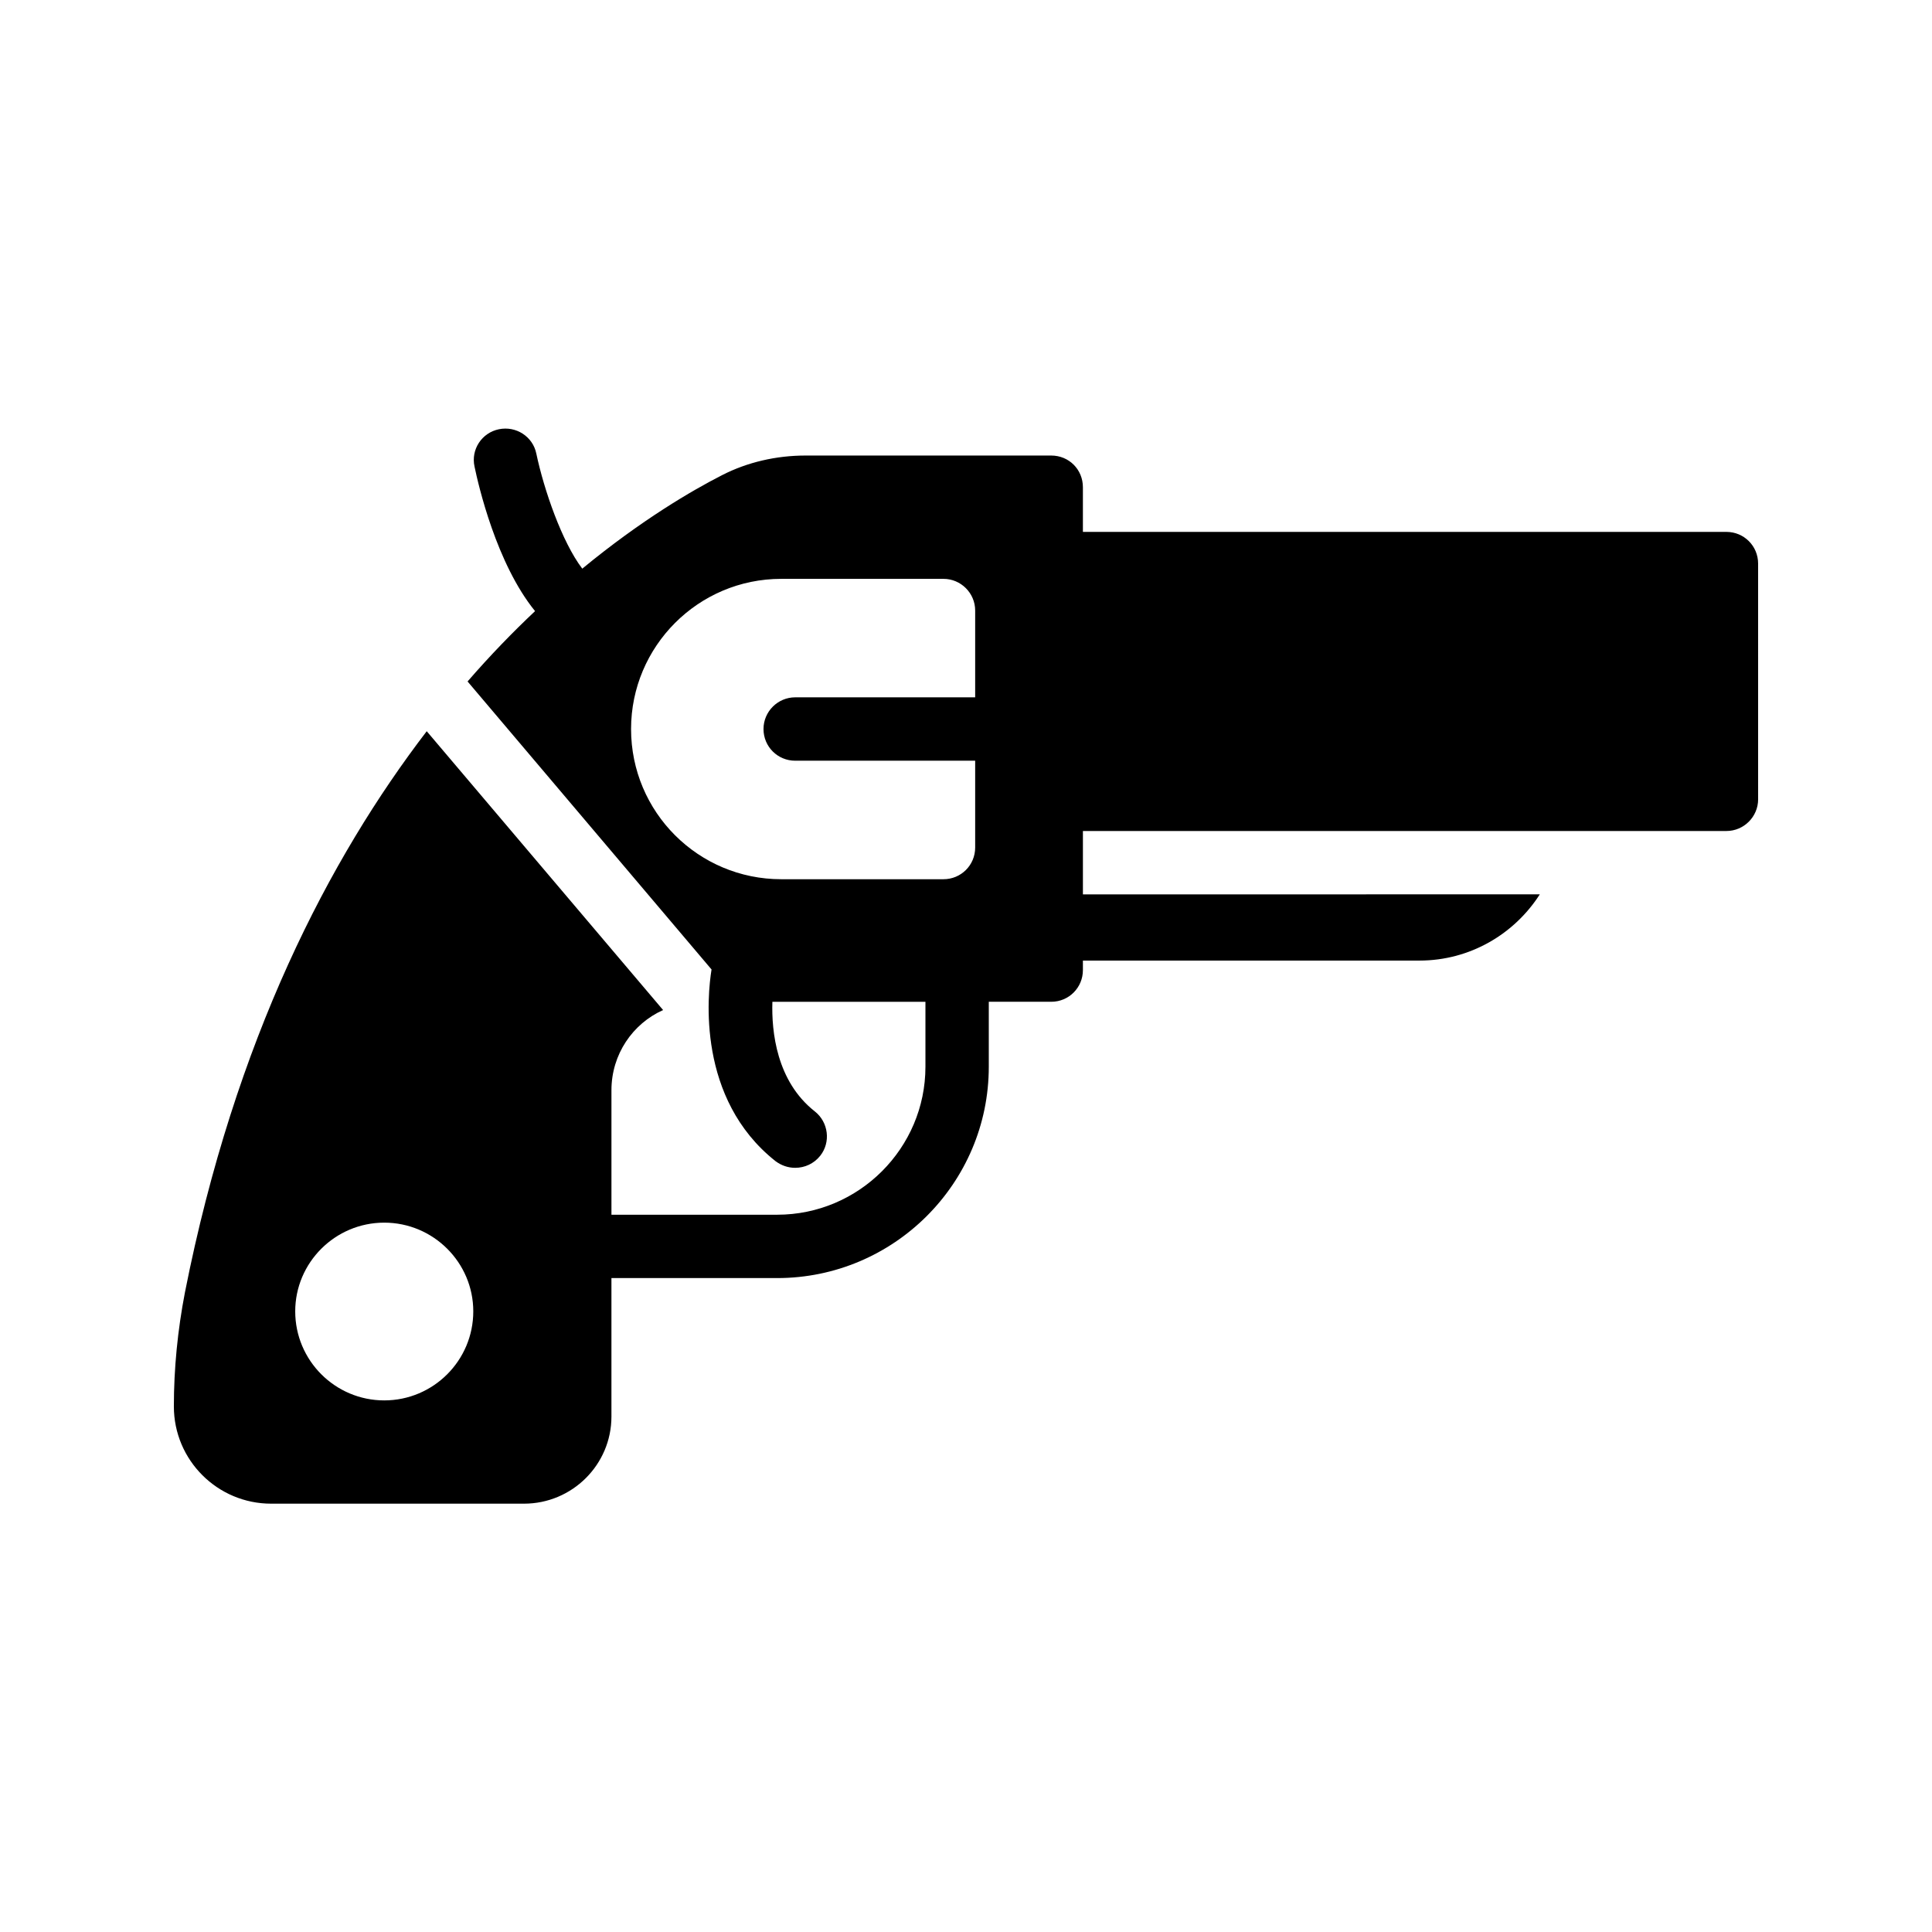
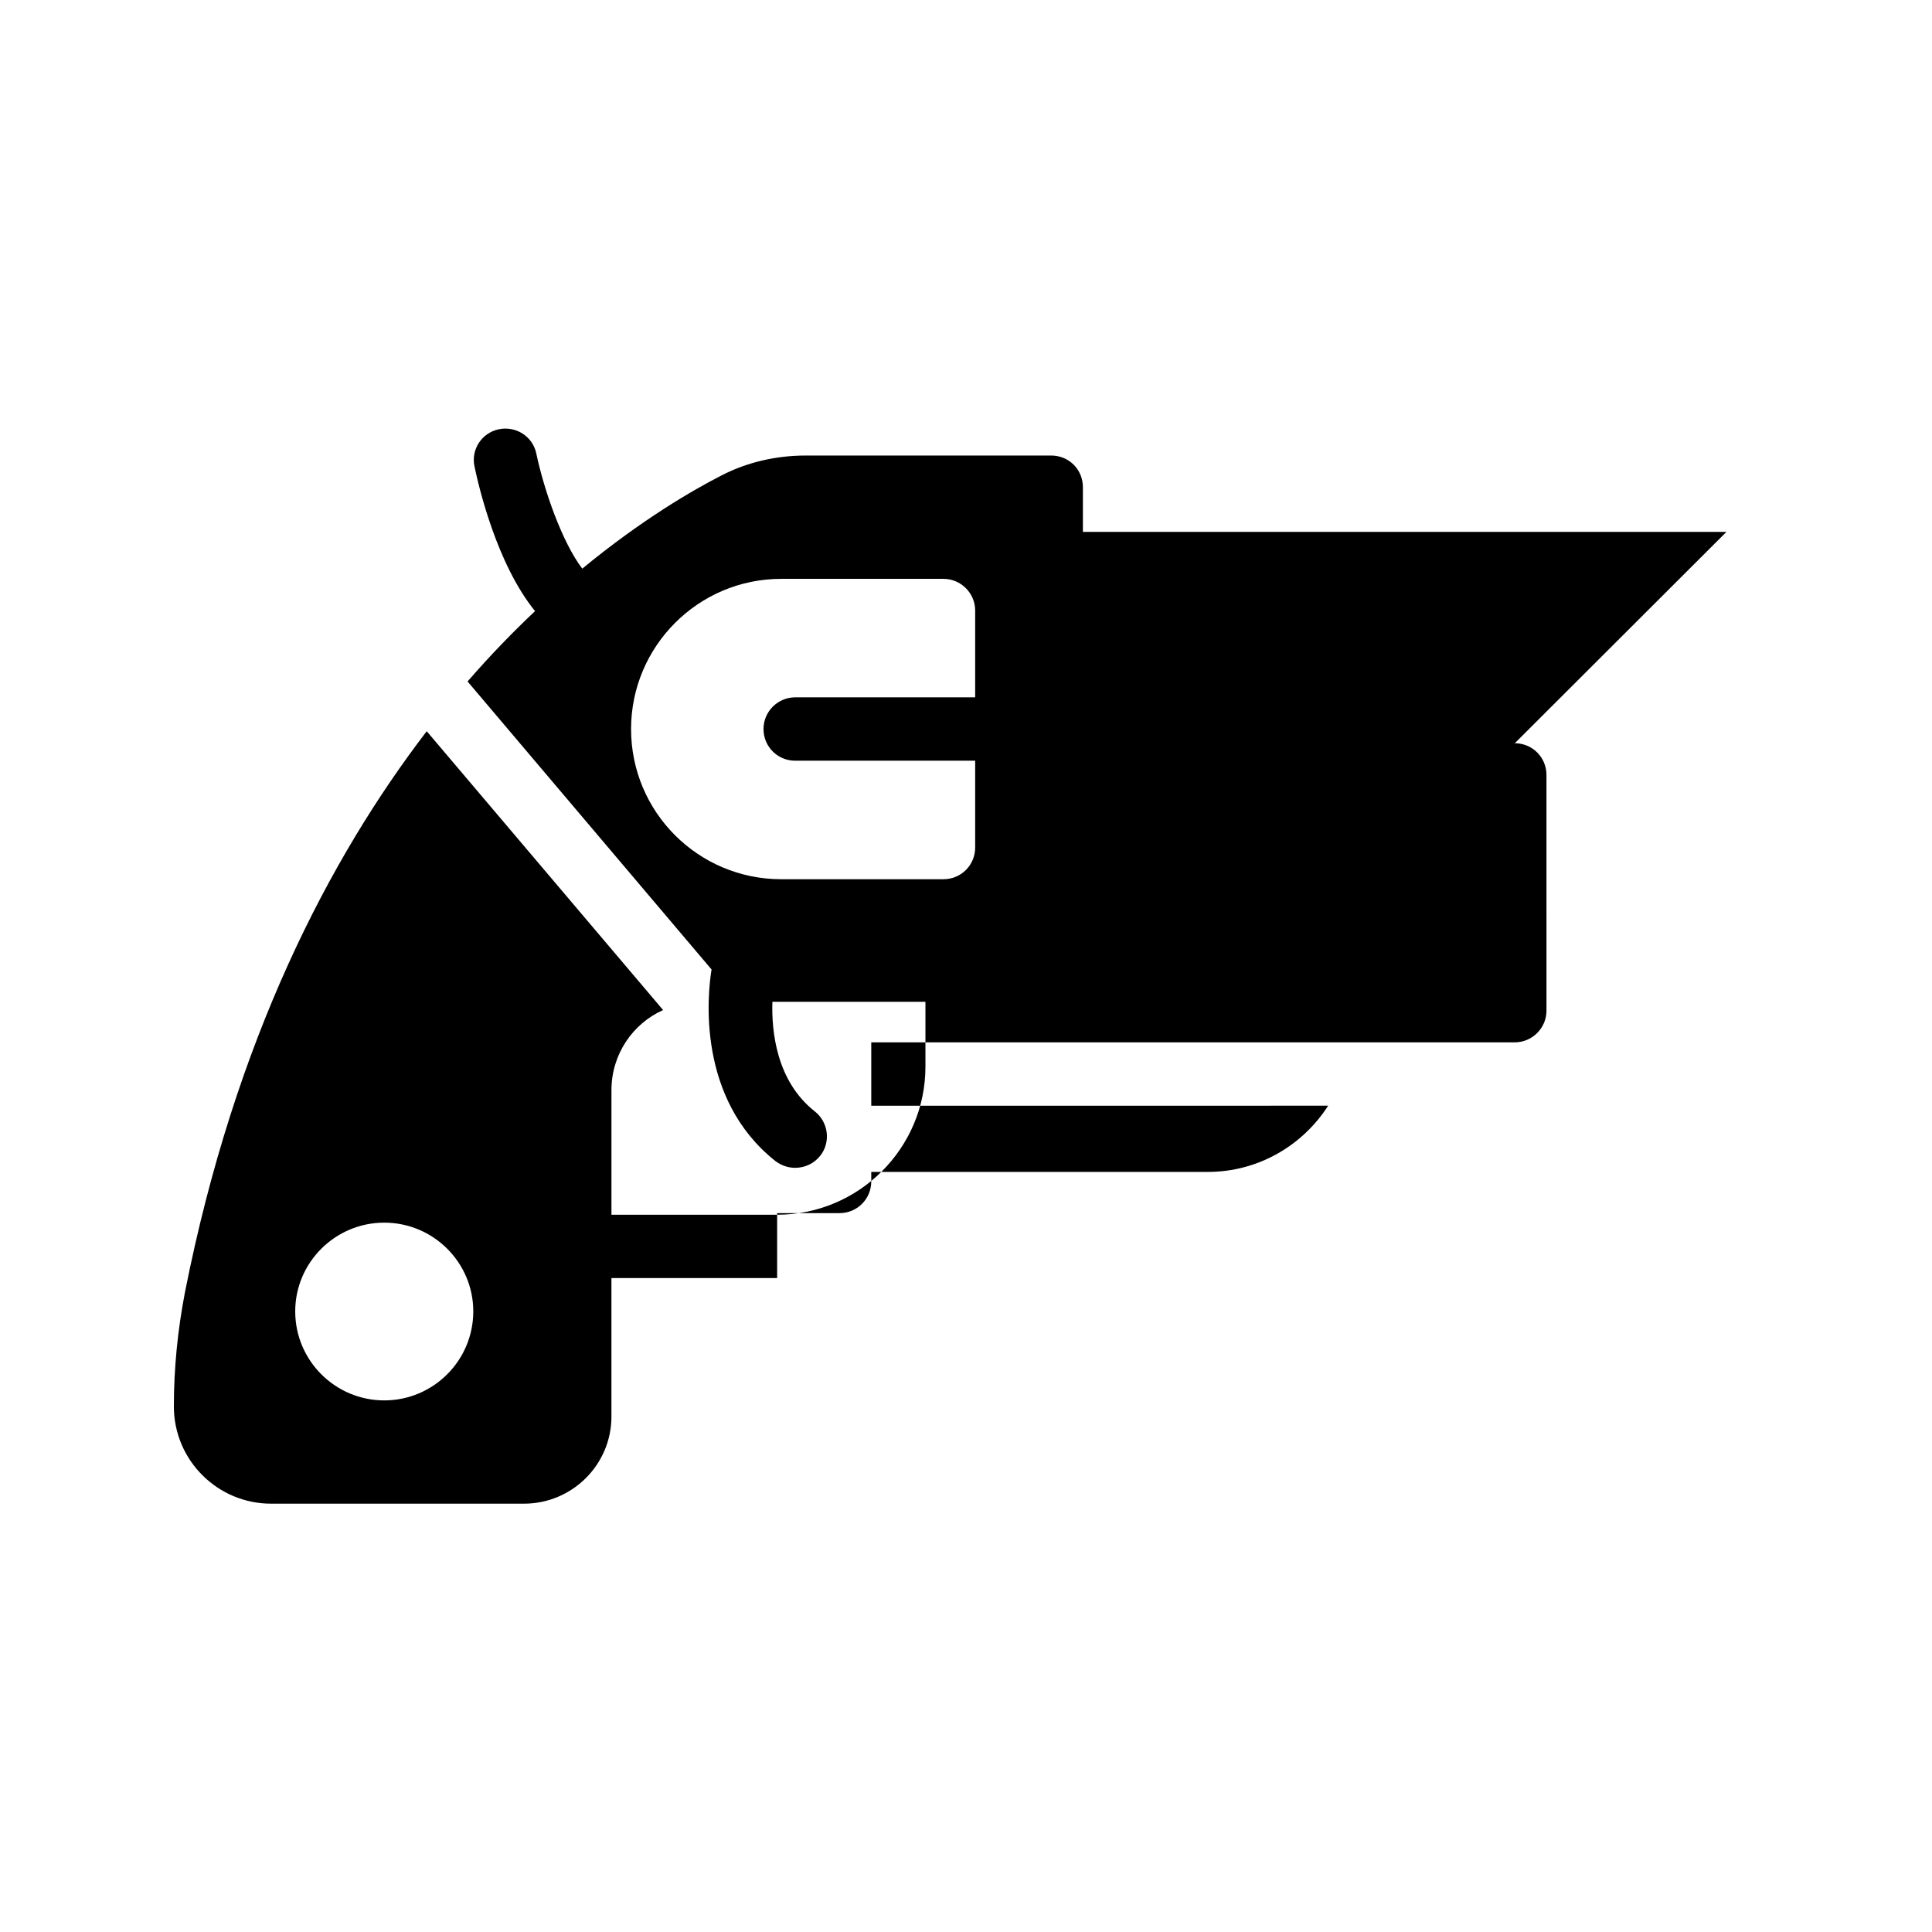
<svg xmlns="http://www.w3.org/2000/svg" fill="#000000" width="800px" height="800px" version="1.1" viewBox="144 144 512 512">
-   <path d="m601.52 284.96h-170.54v-11.84c0-4.703-3.695-8.398-8.398-8.398h-65.074c-7.809 0-15.449 1.762-22.168 5.207-7.894 4.031-21.328 11.84-37.031 24.77-5.375-7.055-10.16-20.906-12.176-30.48-0.922-4.535-5.375-7.391-9.91-6.465-4.535 0.922-7.473 5.375-6.465 9.91 1.008 4.871 5.793 25.695 16.039 38.289-5.879 5.543-11.84 11.672-17.887 18.641l64.656 76.328c-1.09 6.719-3.945 34.258 16.961 50.801 1.594 1.176 3.359 1.762 5.207 1.762 2.519 0 4.953-1.09 6.633-3.191 2.856-3.609 2.184-8.902-1.426-11.754-10.16-7.977-11.504-21.16-11.25-29.055h40.559v17.215c0 21.578-17.633 39.215-39.297 39.215h-43.914v-33c0-9.488 5.625-17.633 13.688-21.242l-62.641-73.891c-25.785 33.668-50.805 81.613-64.074 148.7-1.93 9.992-2.938 20.152-2.938 30.23 0 14.273 11.586 25.777 25.777 25.777h67.008c12.762 0 23.176-10.328 23.176-23.09v-36.695h43.914c30.898 0 56.09-25.105 56.09-56.008v-17.215h16.543c4.703 0 8.398-3.777 8.398-8.398v-2.519h89.176c13.434 0 25.191-7.055 31.906-17.551l-121.08 0.008v-16.793l170.54-0.004c4.617 0 8.398-3.777 8.398-8.398l-0.004-62.469c0-4.703-3.777-8.398-8.395-8.398zm-355.69 230.16c-13.016 0-23.594-10.578-23.594-23.594 0-12.93 10.578-23.512 23.594-23.512s23.594 10.578 23.594 23.512c0.004 13.016-10.578 23.594-23.594 23.594zm156.6-186.32h-47.695c-4.617 0-8.398 3.777-8.398 8.398 0 4.703 3.777 8.398 8.398 8.398h47.695v23.008c0 4.703-3.777 8.398-8.398 8.398h-42.992c-22 0-39.801-17.801-39.801-39.801 0-21.914 17.801-39.801 39.801-39.801h42.992c4.617 0 8.398 3.777 8.398 8.398z" />
+   <path d="m601.52 284.96h-170.54v-11.84c0-4.703-3.695-8.398-8.398-8.398h-65.074c-7.809 0-15.449 1.762-22.168 5.207-7.894 4.031-21.328 11.84-37.031 24.77-5.375-7.055-10.16-20.906-12.176-30.48-0.922-4.535-5.375-7.391-9.91-6.465-4.535 0.922-7.473 5.375-6.465 9.91 1.008 4.871 5.793 25.695 16.039 38.289-5.879 5.543-11.84 11.672-17.887 18.641l64.656 76.328c-1.09 6.719-3.945 34.258 16.961 50.801 1.594 1.176 3.359 1.762 5.207 1.762 2.519 0 4.953-1.09 6.633-3.191 2.856-3.609 2.184-8.902-1.426-11.754-10.16-7.977-11.504-21.16-11.25-29.055h40.559v17.215c0 21.578-17.633 39.215-39.297 39.215h-43.914v-33c0-9.488 5.625-17.633 13.688-21.242l-62.641-73.891c-25.785 33.668-50.805 81.613-64.074 148.7-1.93 9.992-2.938 20.152-2.938 30.23 0 14.273 11.586 25.777 25.777 25.777h67.008c12.762 0 23.176-10.328 23.176-23.09v-36.695h43.914v-17.215h16.543c4.703 0 8.398-3.777 8.398-8.398v-2.519h89.176c13.434 0 25.191-7.055 31.906-17.551l-121.08 0.008v-16.793l170.54-0.004c4.617 0 8.398-3.777 8.398-8.398l-0.004-62.469c0-4.703-3.777-8.398-8.395-8.398zm-355.69 230.16c-13.016 0-23.594-10.578-23.594-23.594 0-12.93 10.578-23.512 23.594-23.512s23.594 10.578 23.594 23.512c0.004 13.016-10.578 23.594-23.594 23.594zm156.6-186.32h-47.695c-4.617 0-8.398 3.777-8.398 8.398 0 4.703 3.777 8.398 8.398 8.398h47.695v23.008c0 4.703-3.777 8.398-8.398 8.398h-42.992c-22 0-39.801-17.801-39.801-39.801 0-21.914 17.801-39.801 39.801-39.801h42.992c4.617 0 8.398 3.777 8.398 8.398z" />
</svg>